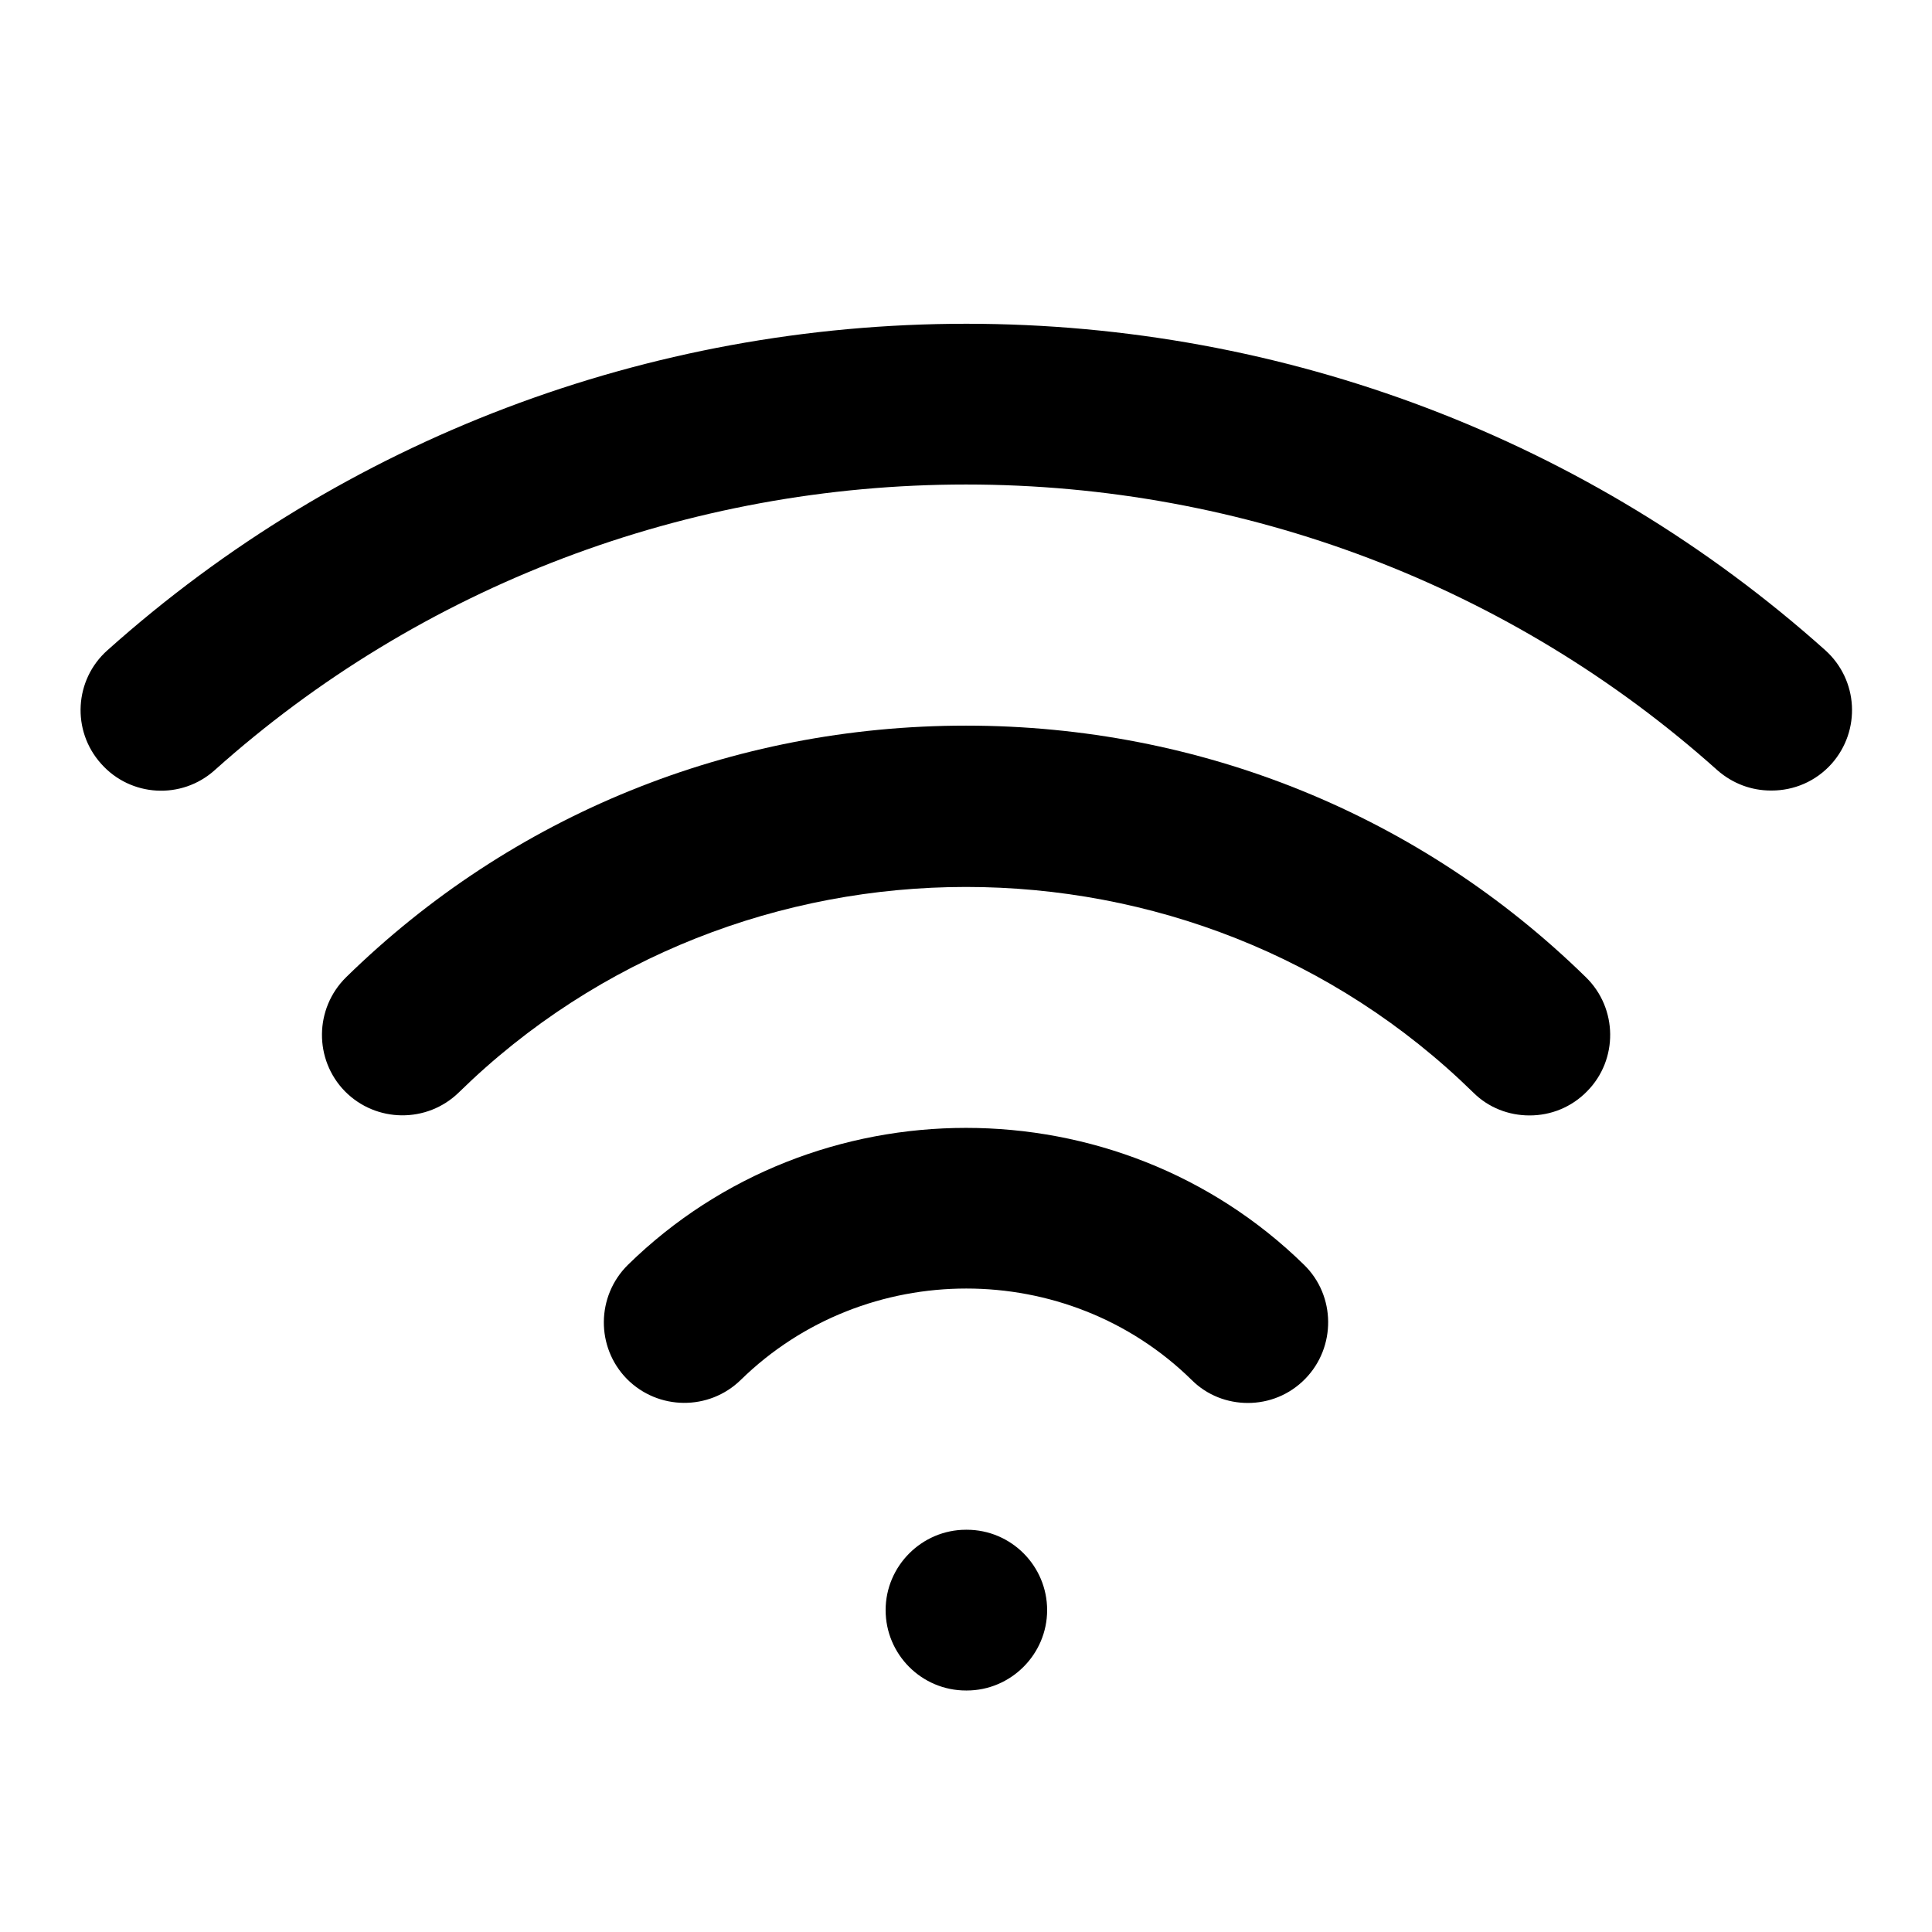
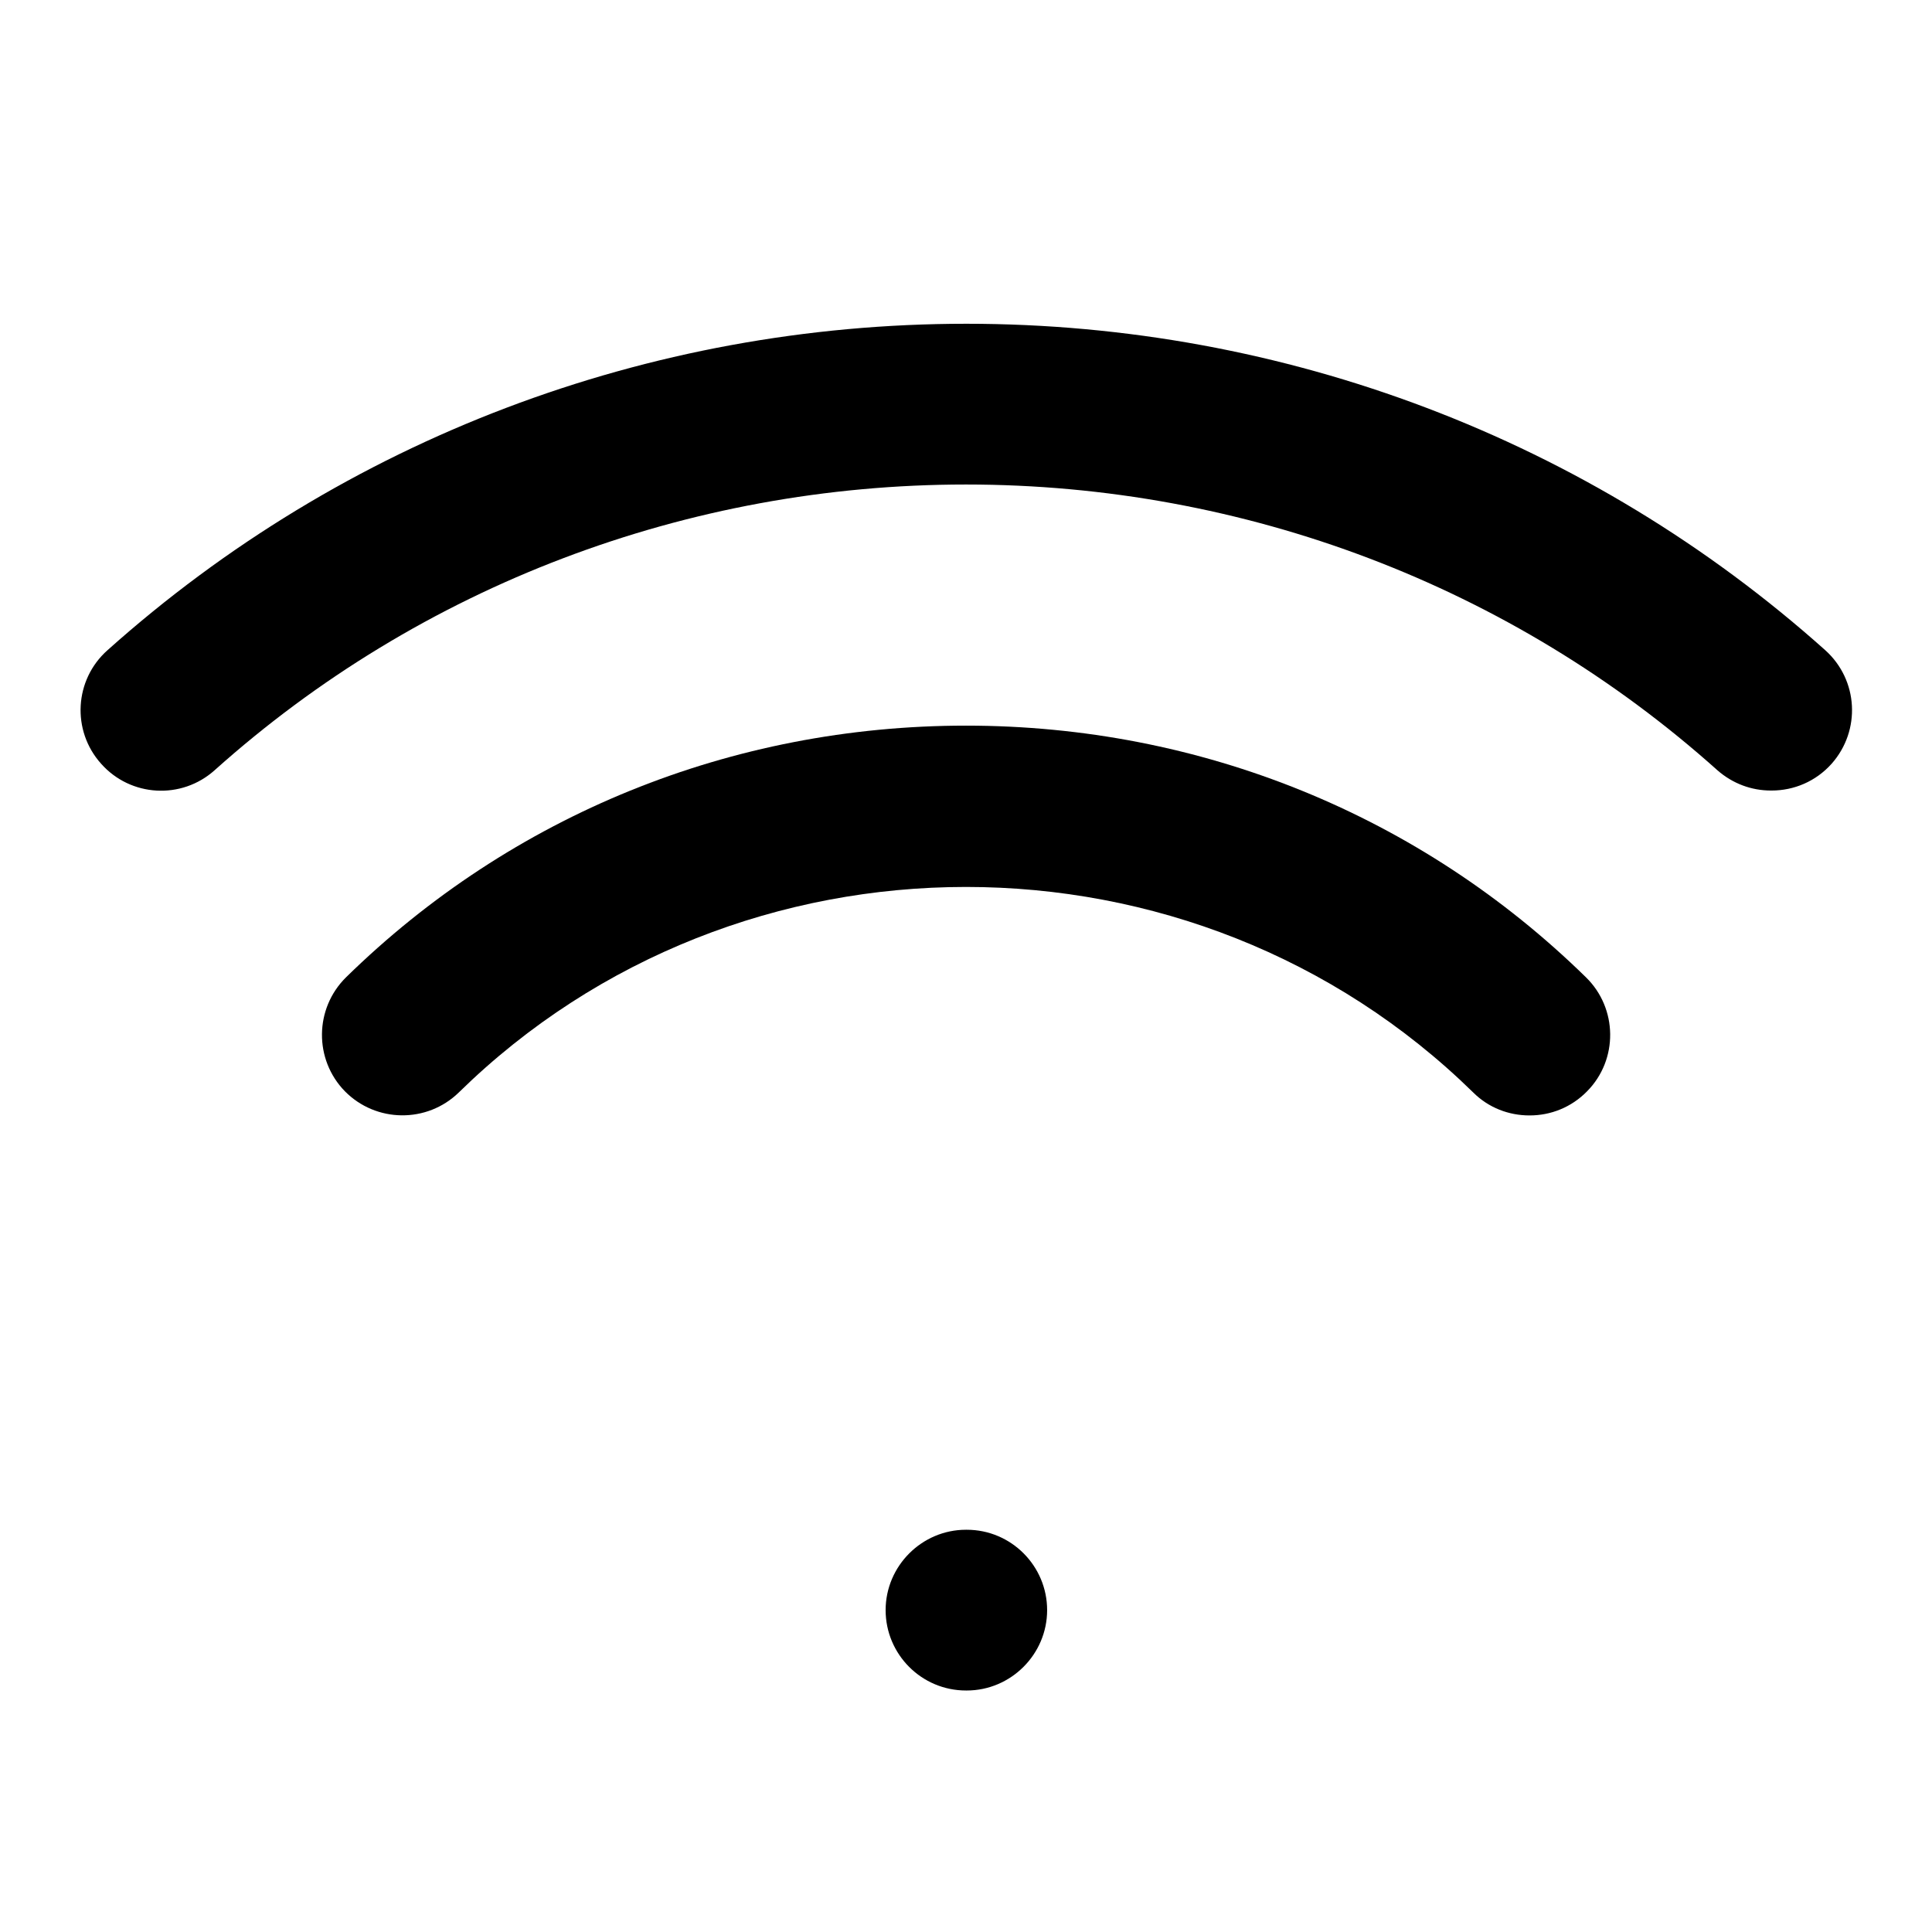
<svg xmlns="http://www.w3.org/2000/svg" id="Camada_1" version="1.1" viewBox="0 0 512 512">
  <g id="wifi.svg">
    <g>
      <path d="M256.2,448h-.2c-11.8,0-21.3-9.6-21.3-21.3s9.6-21.3,21.3-21.3h.2c11.8,0,21.3,9.6,21.3,21.3s-9.6,21.3-21.3,21.3Z" />
      <path d="M469.3,209.5c-5.1,0-10.1-1.8-14.2-5.4-54.5-48.8-125.3-75.7-199.1-75.7s-144.6,26.9-199.1,75.7c-8.8,7.9-22.3,7.1-30.1-1.7-7.9-8.8-7.1-22.3,1.7-30.1,62.4-55.8,143.2-86.5,227.6-86.5s165.2,30.7,227.6,86.5c8.8,7.9,9.5,21.3,1.7,30.1-4.2,4.7-10,7.1-15.9,7.1Z" />
      <path d="M405.3,295.6c-5.4,0-10.8-2-14.9-6.1-74.1-72.6-194.7-72.6-268.8,0-8.4,8.2-21.9,8.1-30.2-.3-8.2-8.4-8.1-21.9.3-30.2,43.9-43,102.2-66.7,164.3-66.7s120.4,23.7,164.3,66.7c8.4,8.2,8.6,21.8.3,30.2-4.2,4.3-9.7,6.4-15.2,6.4Z" />
-       <path d="M330.7,371.8c-5.4,0-10.8-2-14.9-6.1-32.9-32.3-86.5-32.3-119.5,0-8.4,8.2-21.9,8.1-30.2-.3-8.2-8.4-8.1-21.9.3-30.2,49.4-48.4,129.8-48.4,179.2,0,8.4,8.2,8.5,21.8.3,30.2-4.2,4.3-9.7,6.4-15.2,6.4Z" />
    </g>
  </g>
</svg>